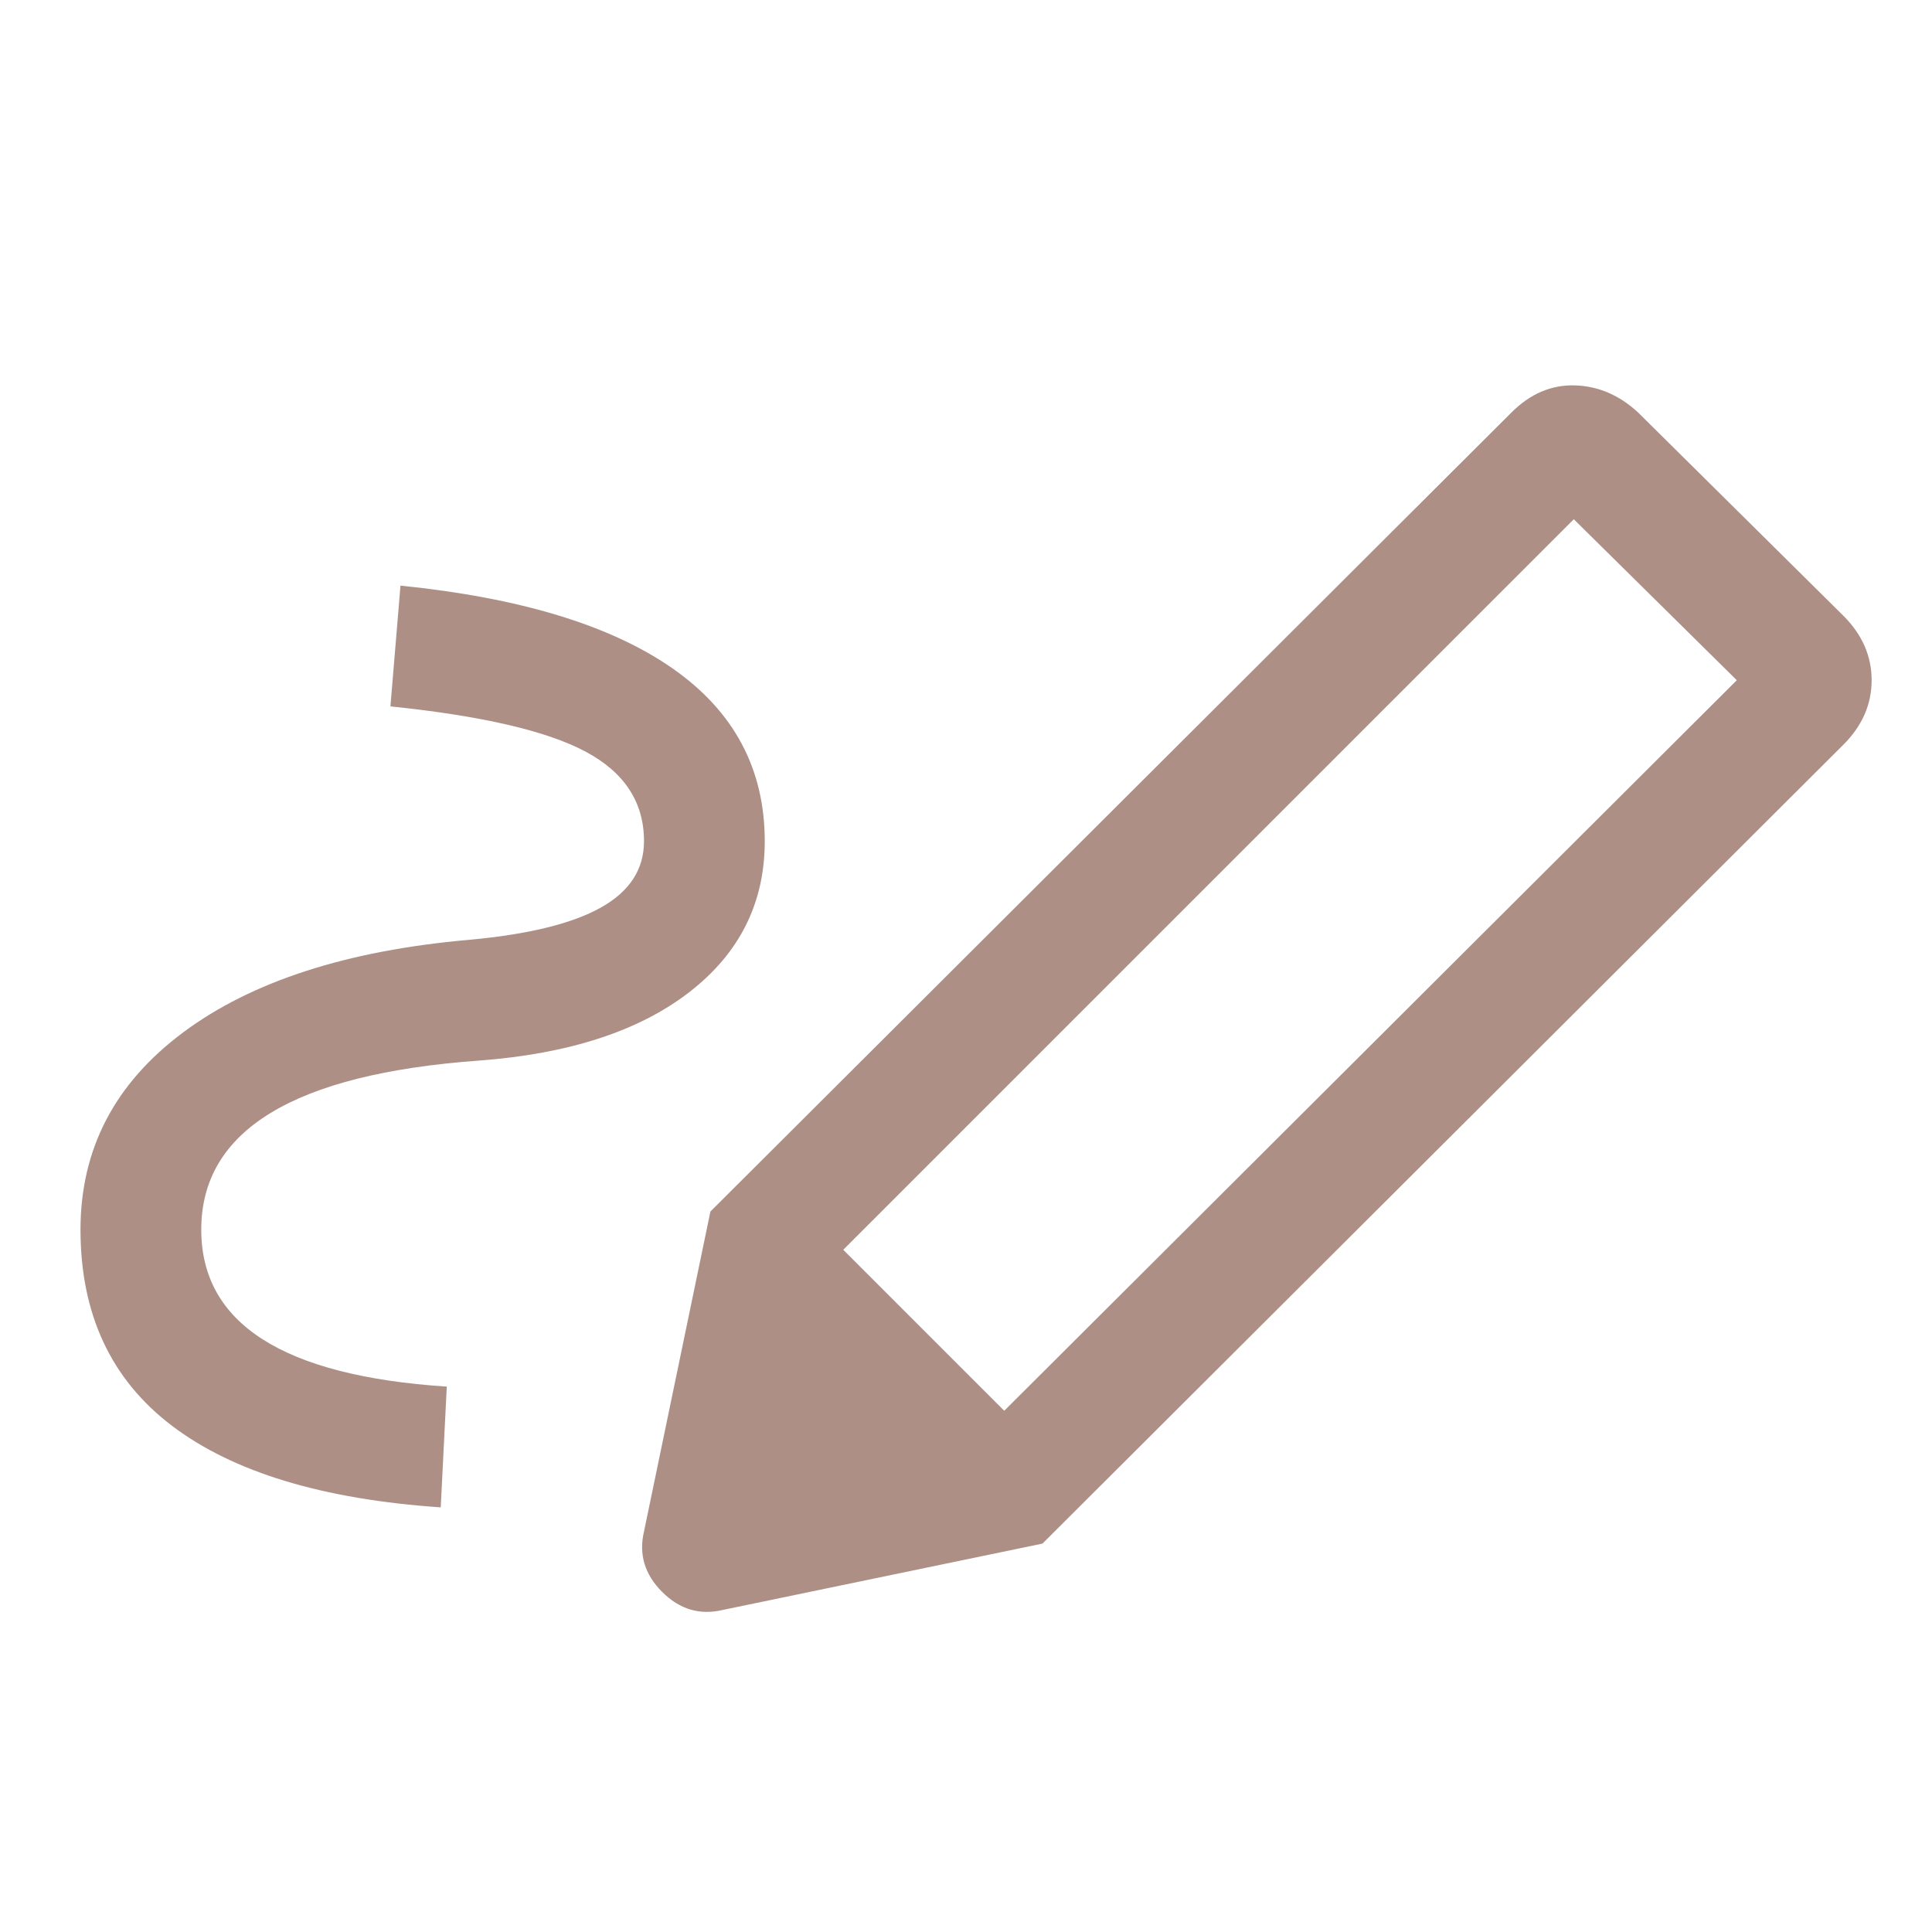
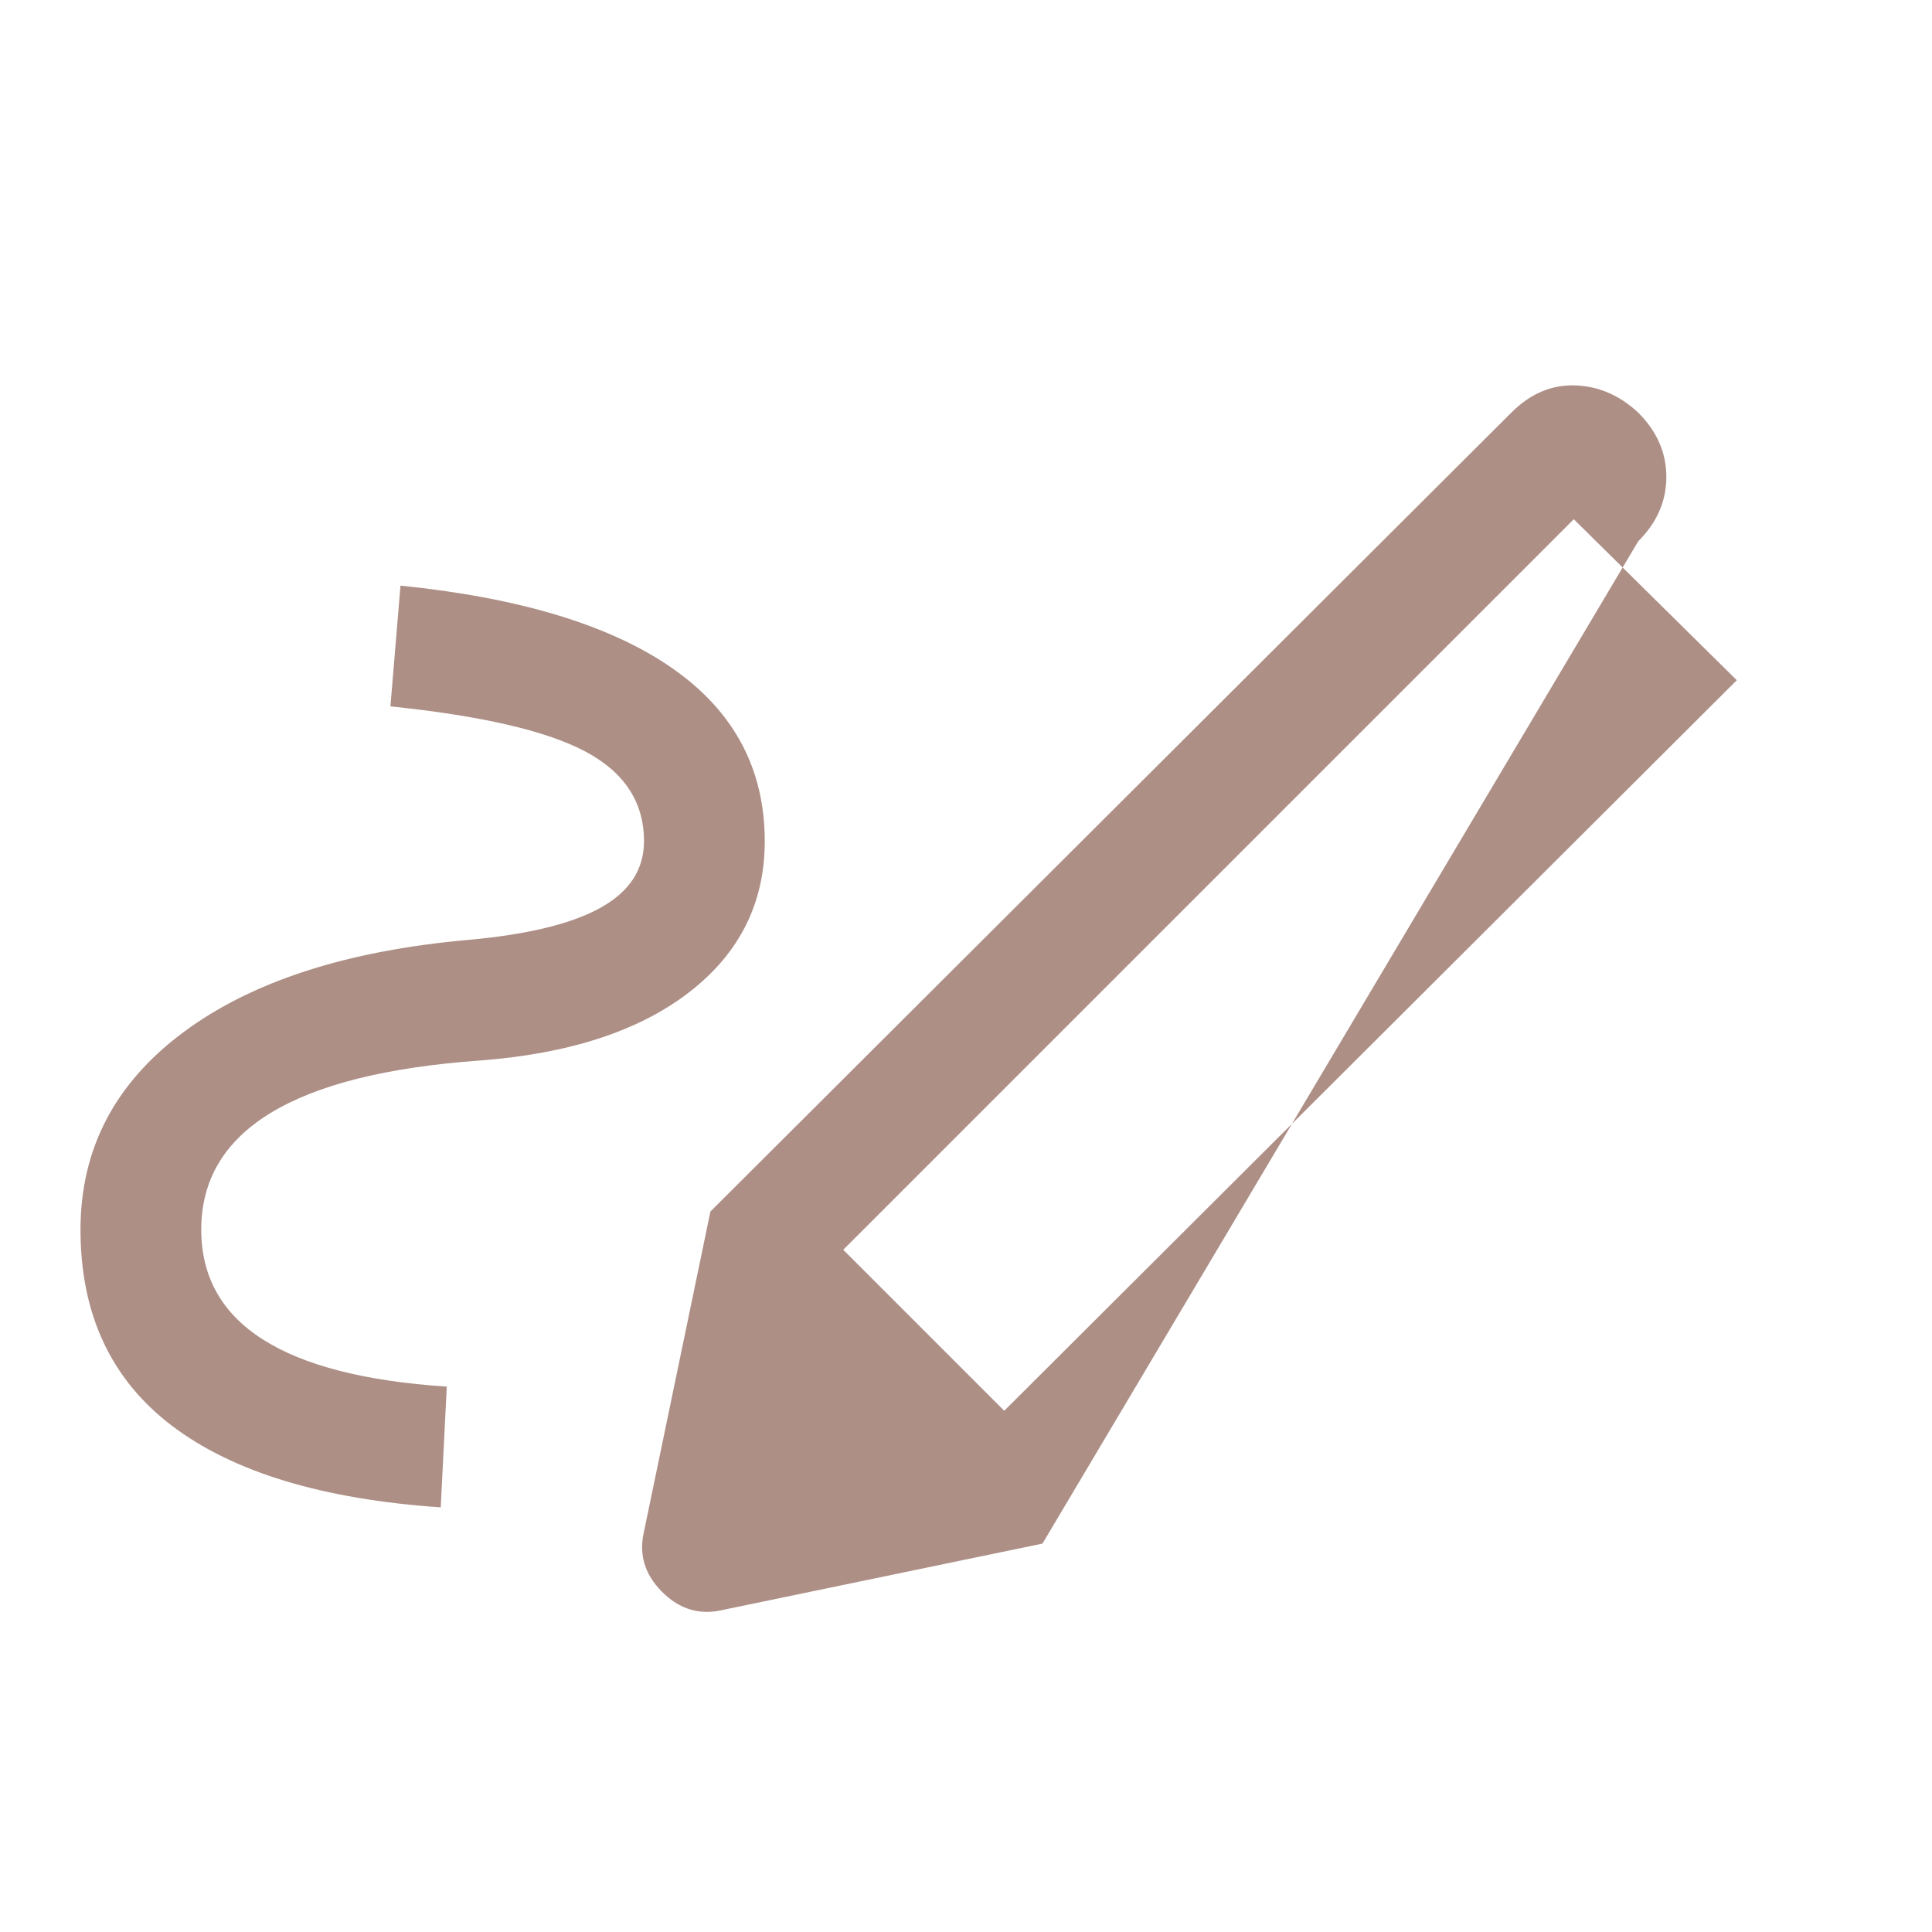
<svg xmlns="http://www.w3.org/2000/svg" id="SvgjsSvg1036" width="288" height="288" version="1.1">
  <defs id="SvgjsDefs1037" />
  <g id="SvgjsG1038">
    <svg viewBox="0 -960 960 960" width="288" height="288">
-       <path d="m499-259 364-363-81-80-363 363 80 80Zm-280 48q-88-6-133.5-40.5T40-349q0-60 51-98t142-46q44-4 65.5-16t21.5-33q0-29-29-44.5T194-609l5-60q89 9 135 41t46 86q0 46-37.5 75T238-433q-69 5-103.5 26T100-349q0 35 30.5 54.5T222-271l-3 60Zm299 18L353-358l398-397q14-14 31.5-13.5T814-755l102 101q14 14 14 32t-14 32L518-193Zm-159 33q-17 4-30-9t-9-30l33-159 165 165-159 33Z" fill="#ad8f86" class="color000 svgShape" />
+       <path d="m499-259 364-363-81-80-363 363 80 80Zm-280 48q-88-6-133.5-40.5T40-349q0-60 51-98t142-46q44-4 65.5-16t21.5-33q0-29-29-44.5T194-609l5-60q89 9 135 41t46 86q0 46-37.5 75T238-433q-69 5-103.5 26T100-349q0 35 30.5 54.5T222-271l-3 60Zm299 18L353-358l398-397q14-14 31.5-13.5T814-755q14 14 14 32t-14 32L518-193Zm-159 33q-17 4-30-9t-9-30l33-159 165 165-159 33Z" fill="#ad8f86" class="color000 svgShape" />
    </svg>
  </g>
</svg>